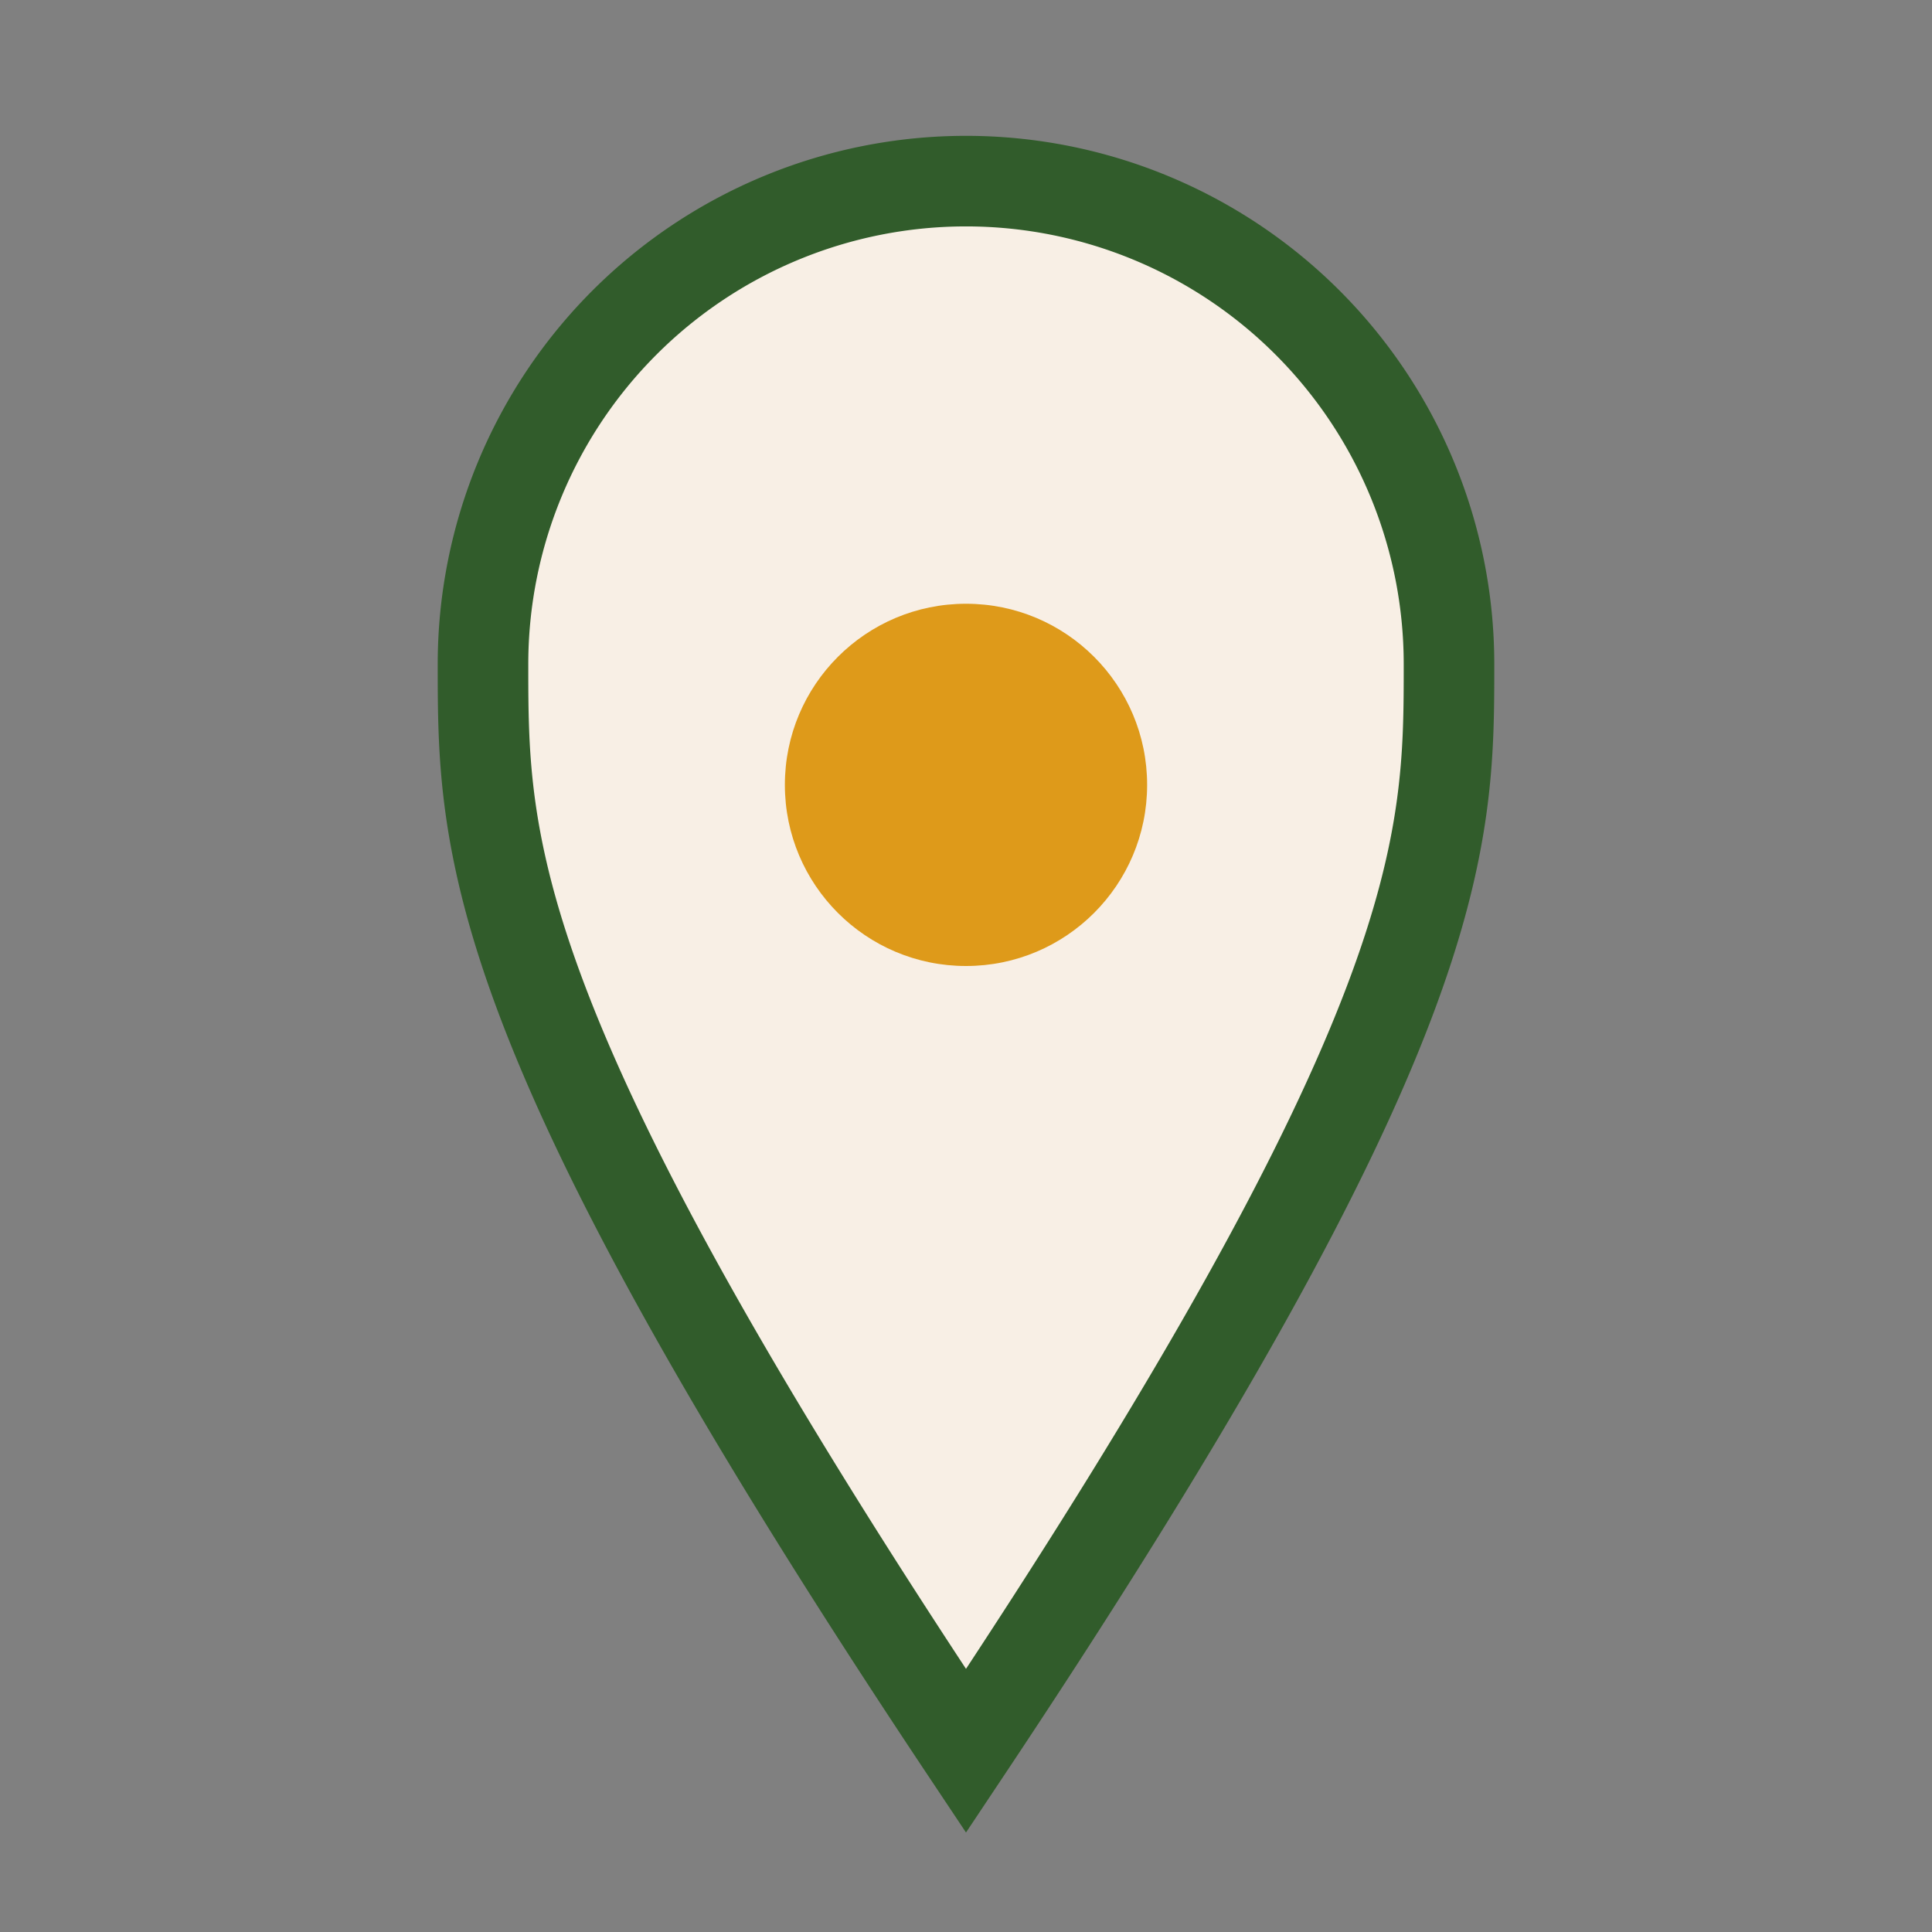
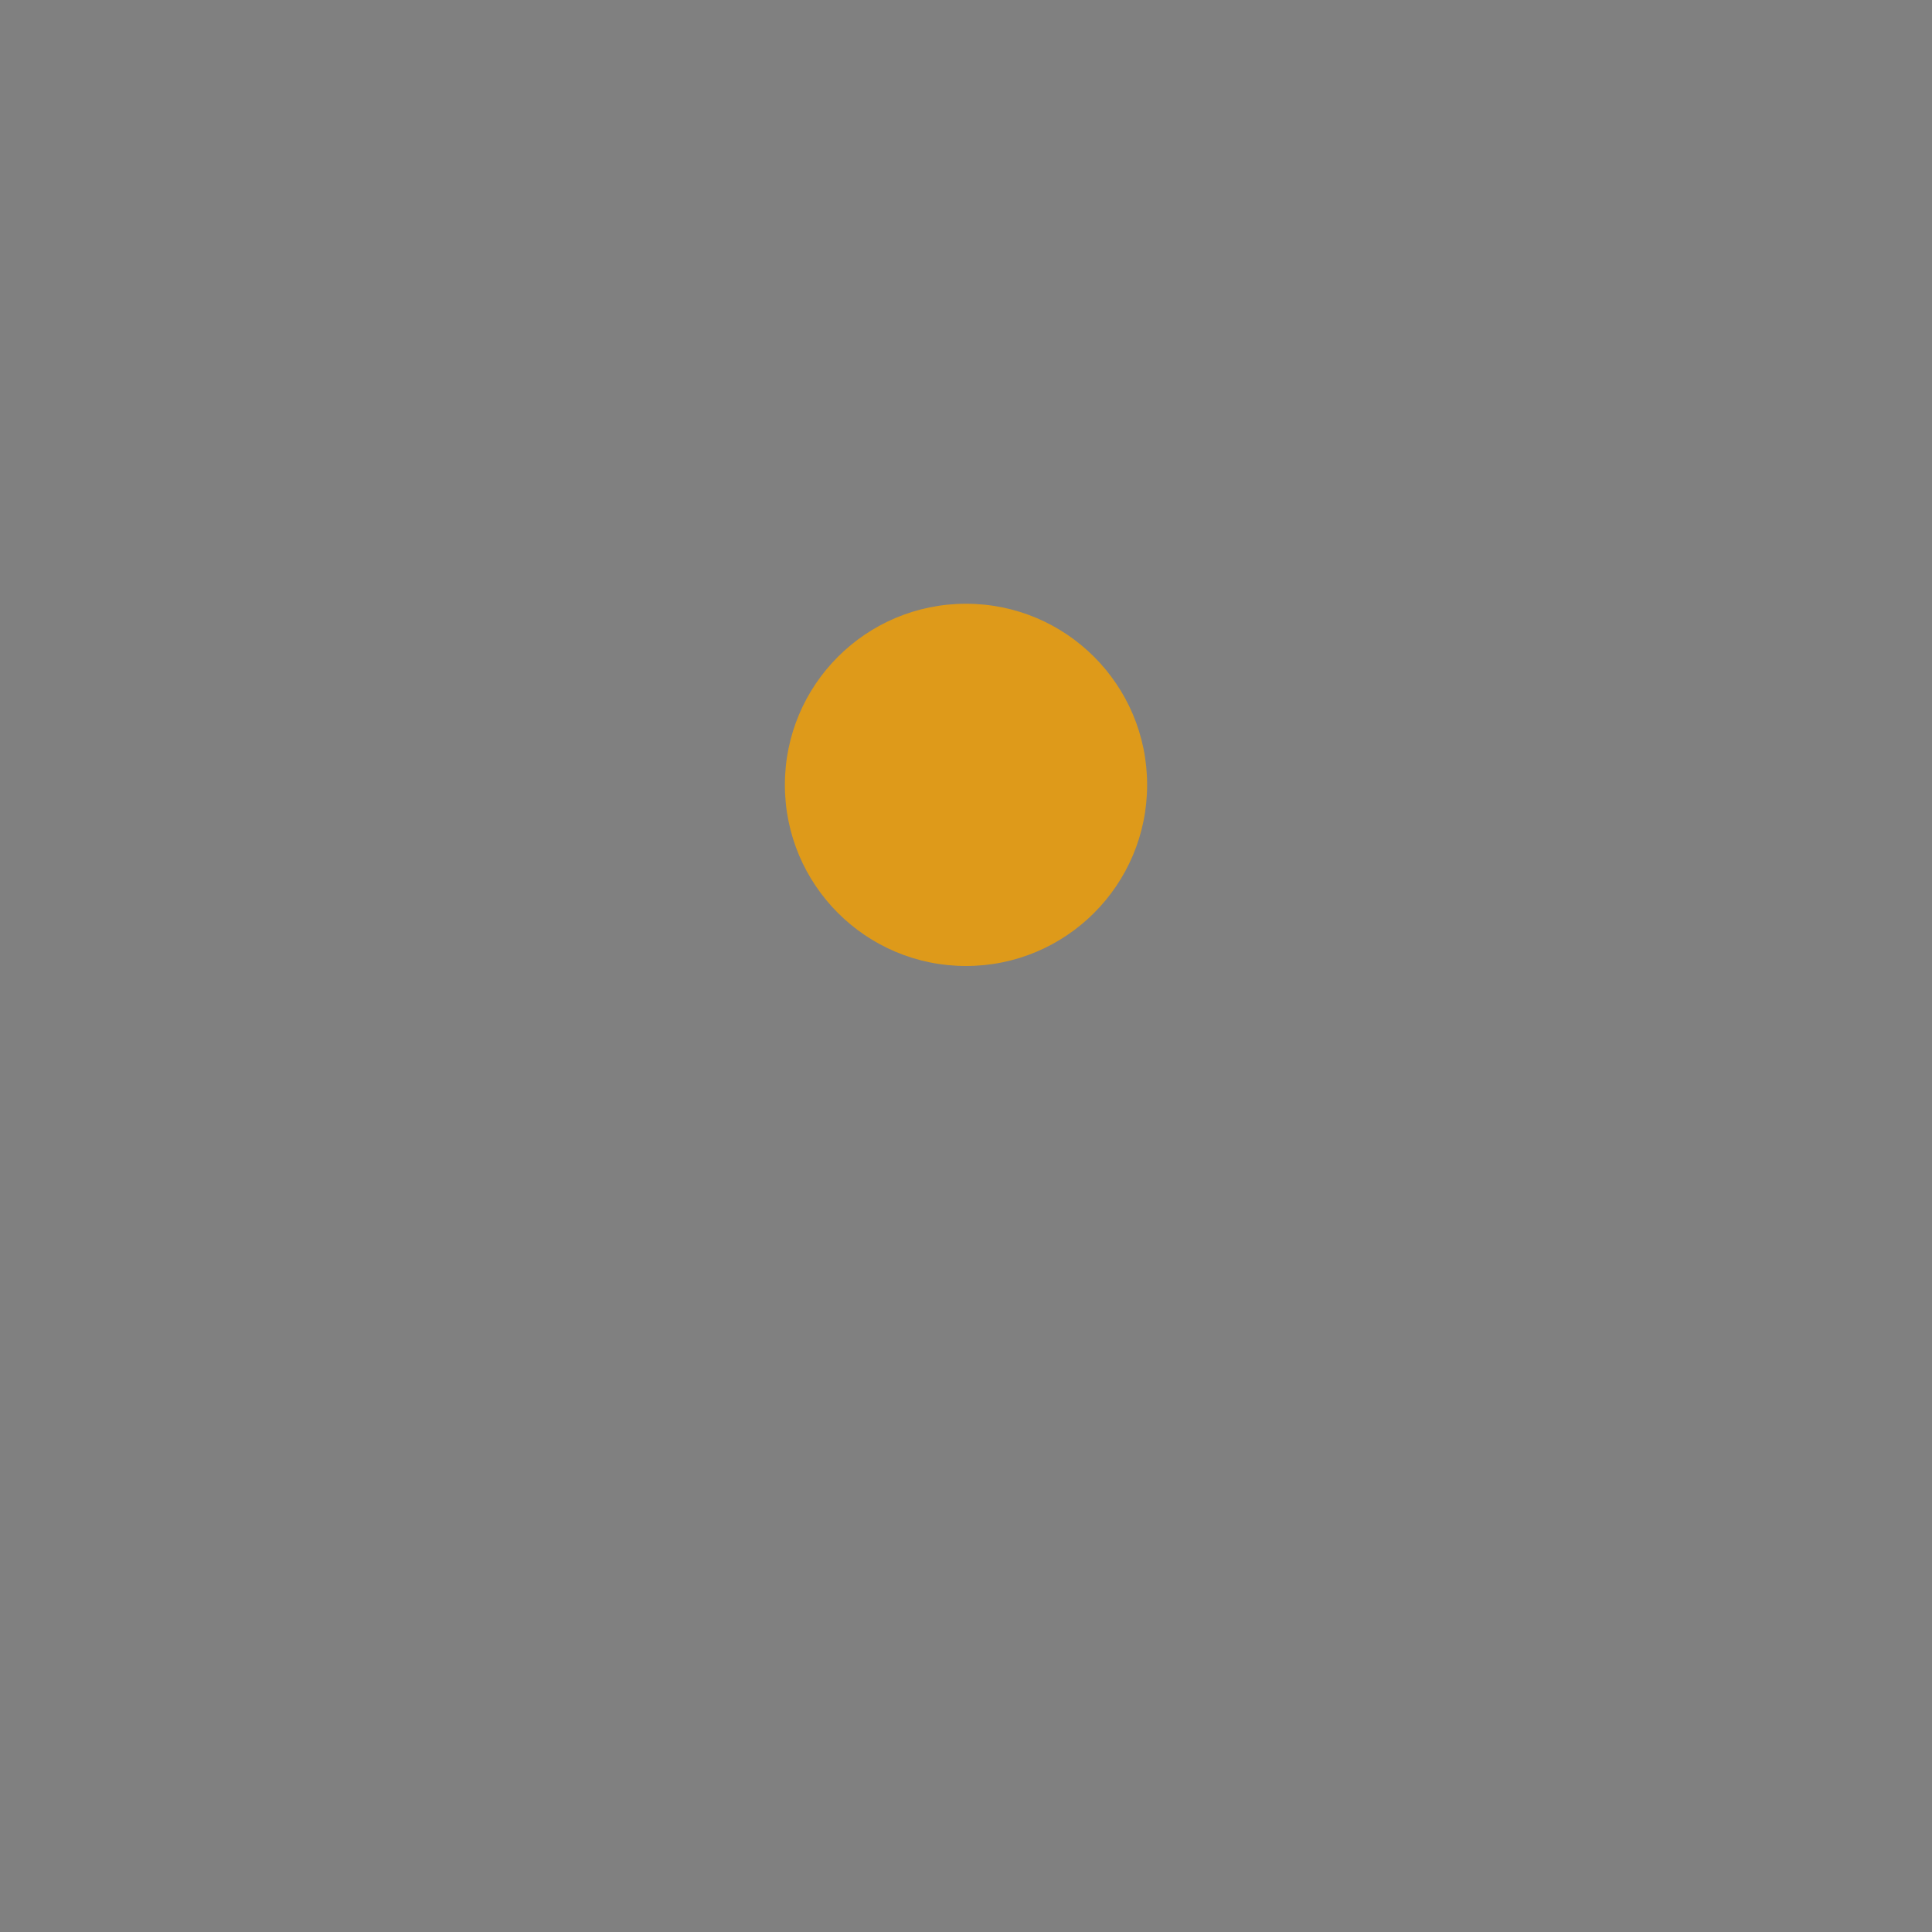
<svg xmlns="http://www.w3.org/2000/svg" width="32" height="32" viewBox="0 0 32 32">
  <rect x="0" y="0" width="32" height="32" fill="#808080" stroke="none" />
-   <path d="M16 29c8-12 8-15 8-18a8 8 0 10-16 0c0 3 0 6 8 18z" fill="#F8EFE5" stroke="#315C2B" stroke-width="1.5" />
  <circle cx="16" cy="13" r="3" fill="#DE9A1A" />
</svg>